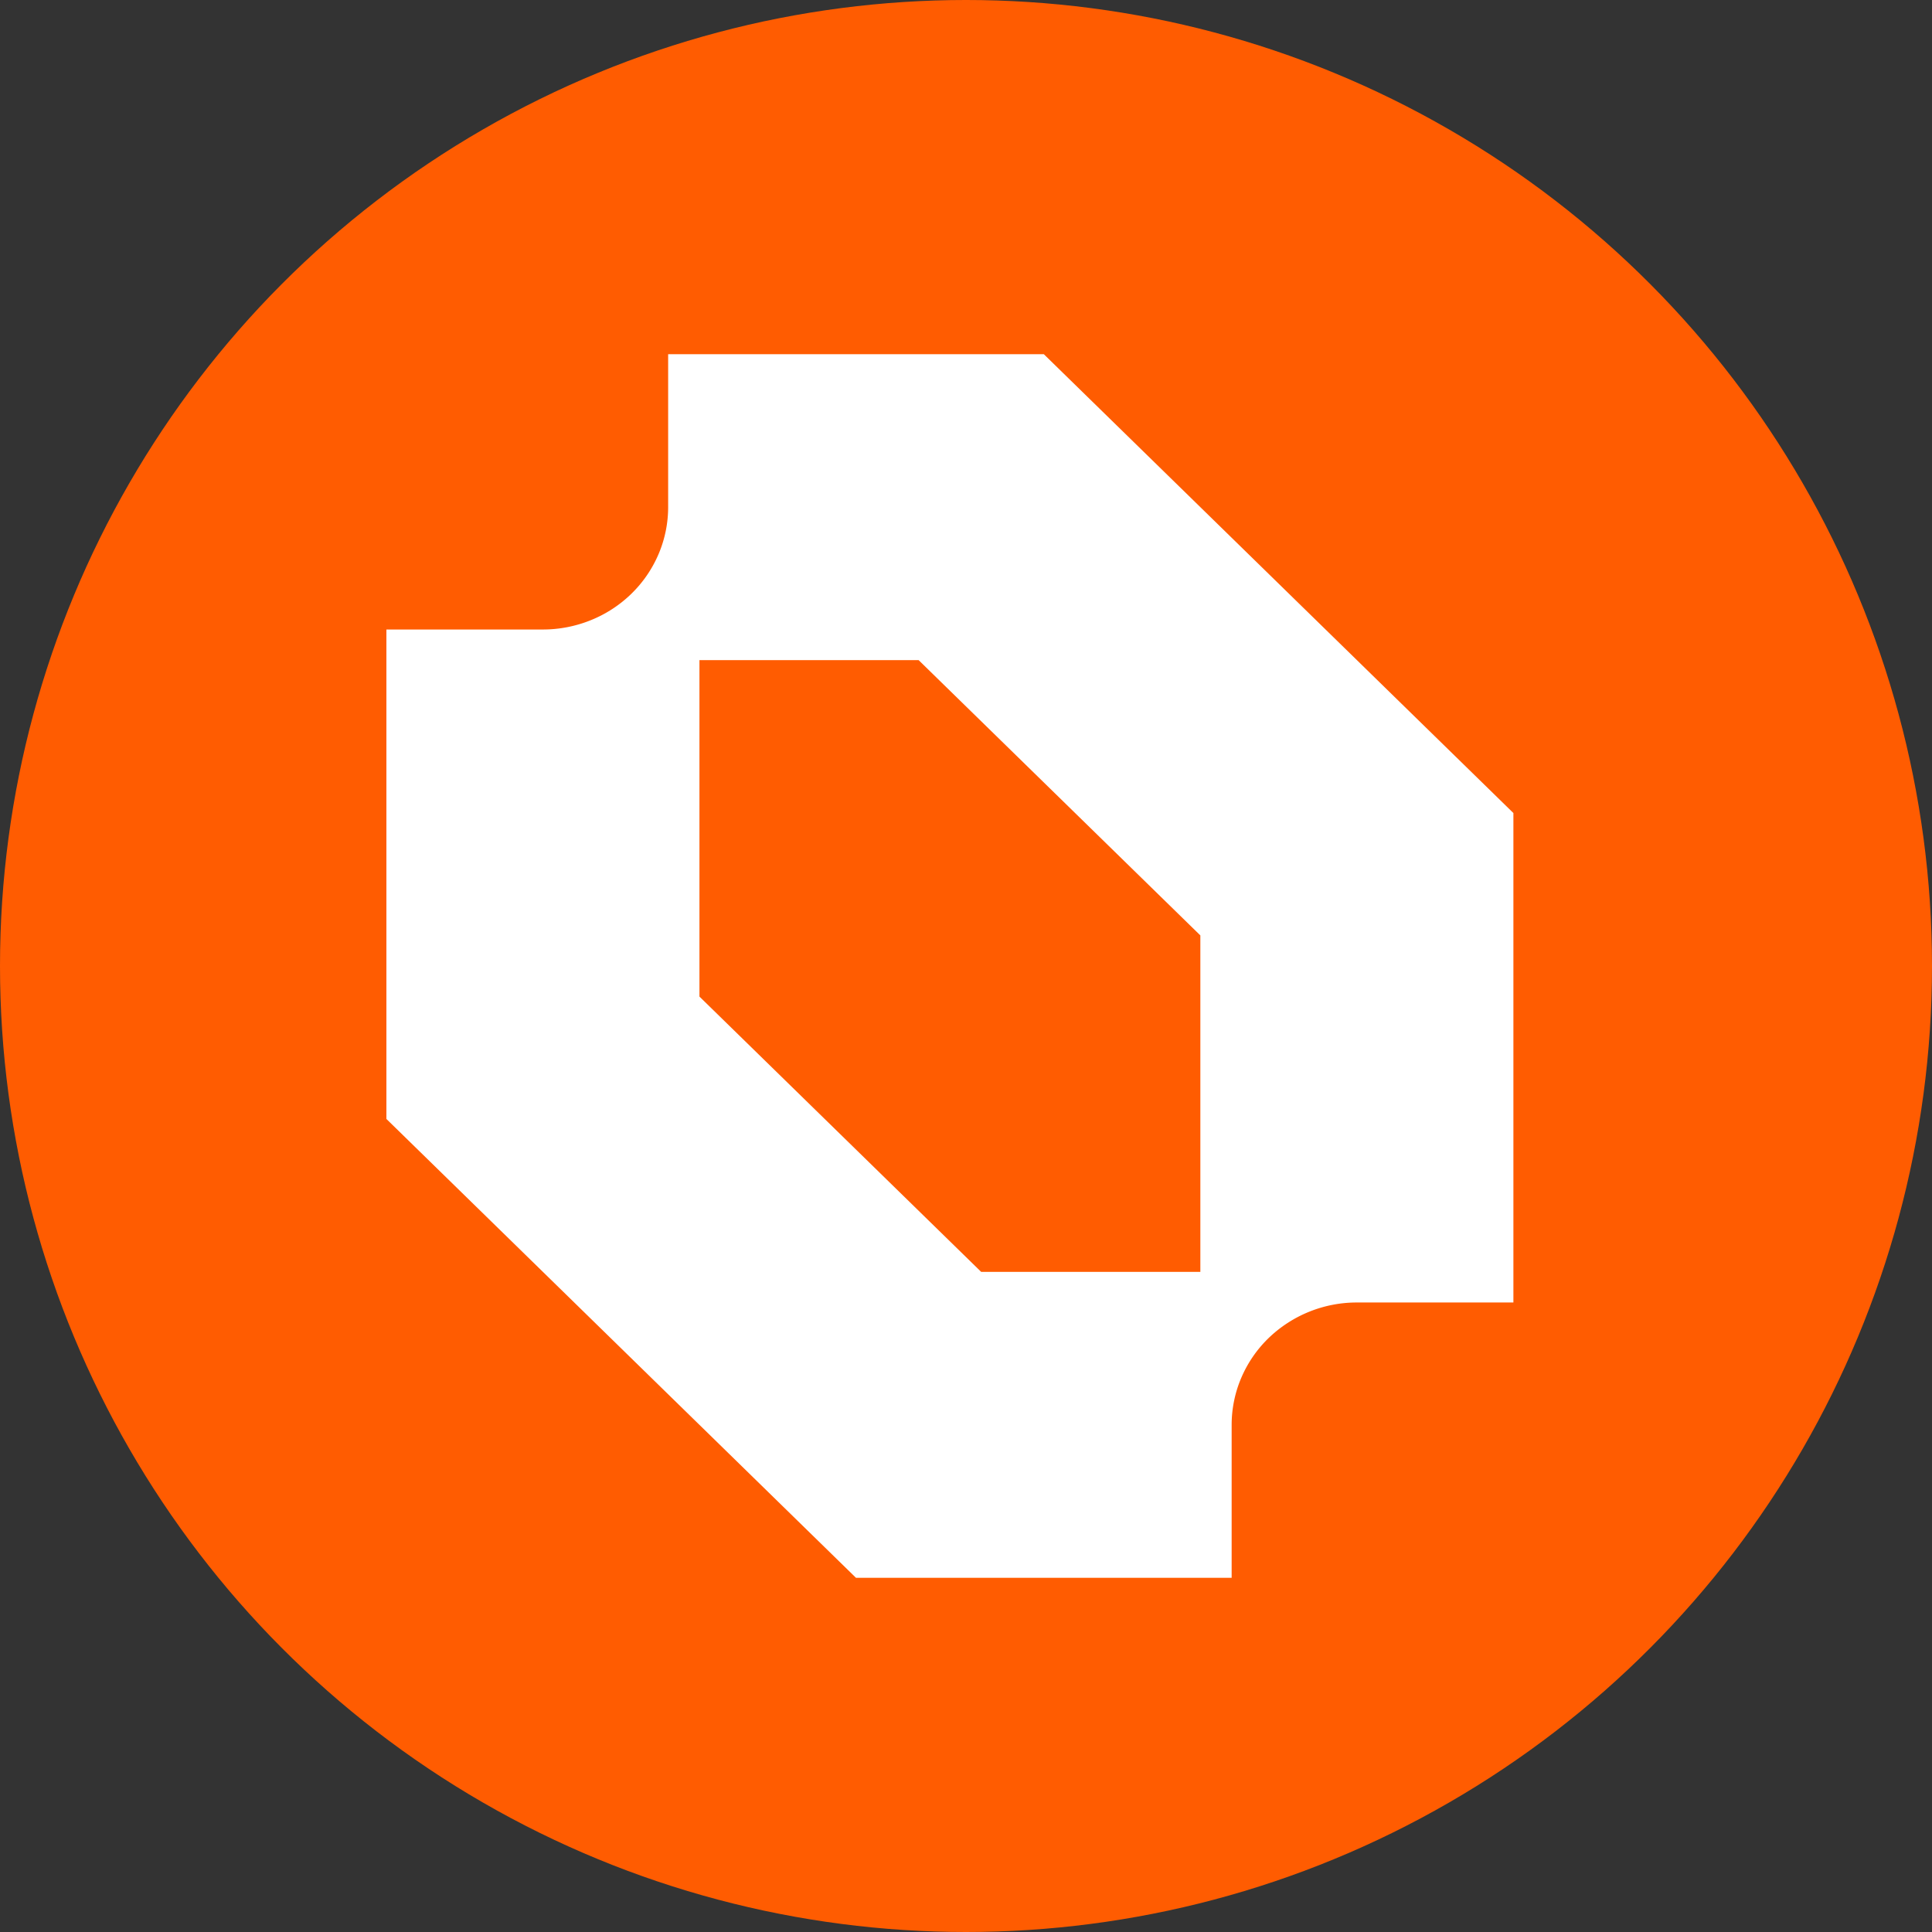
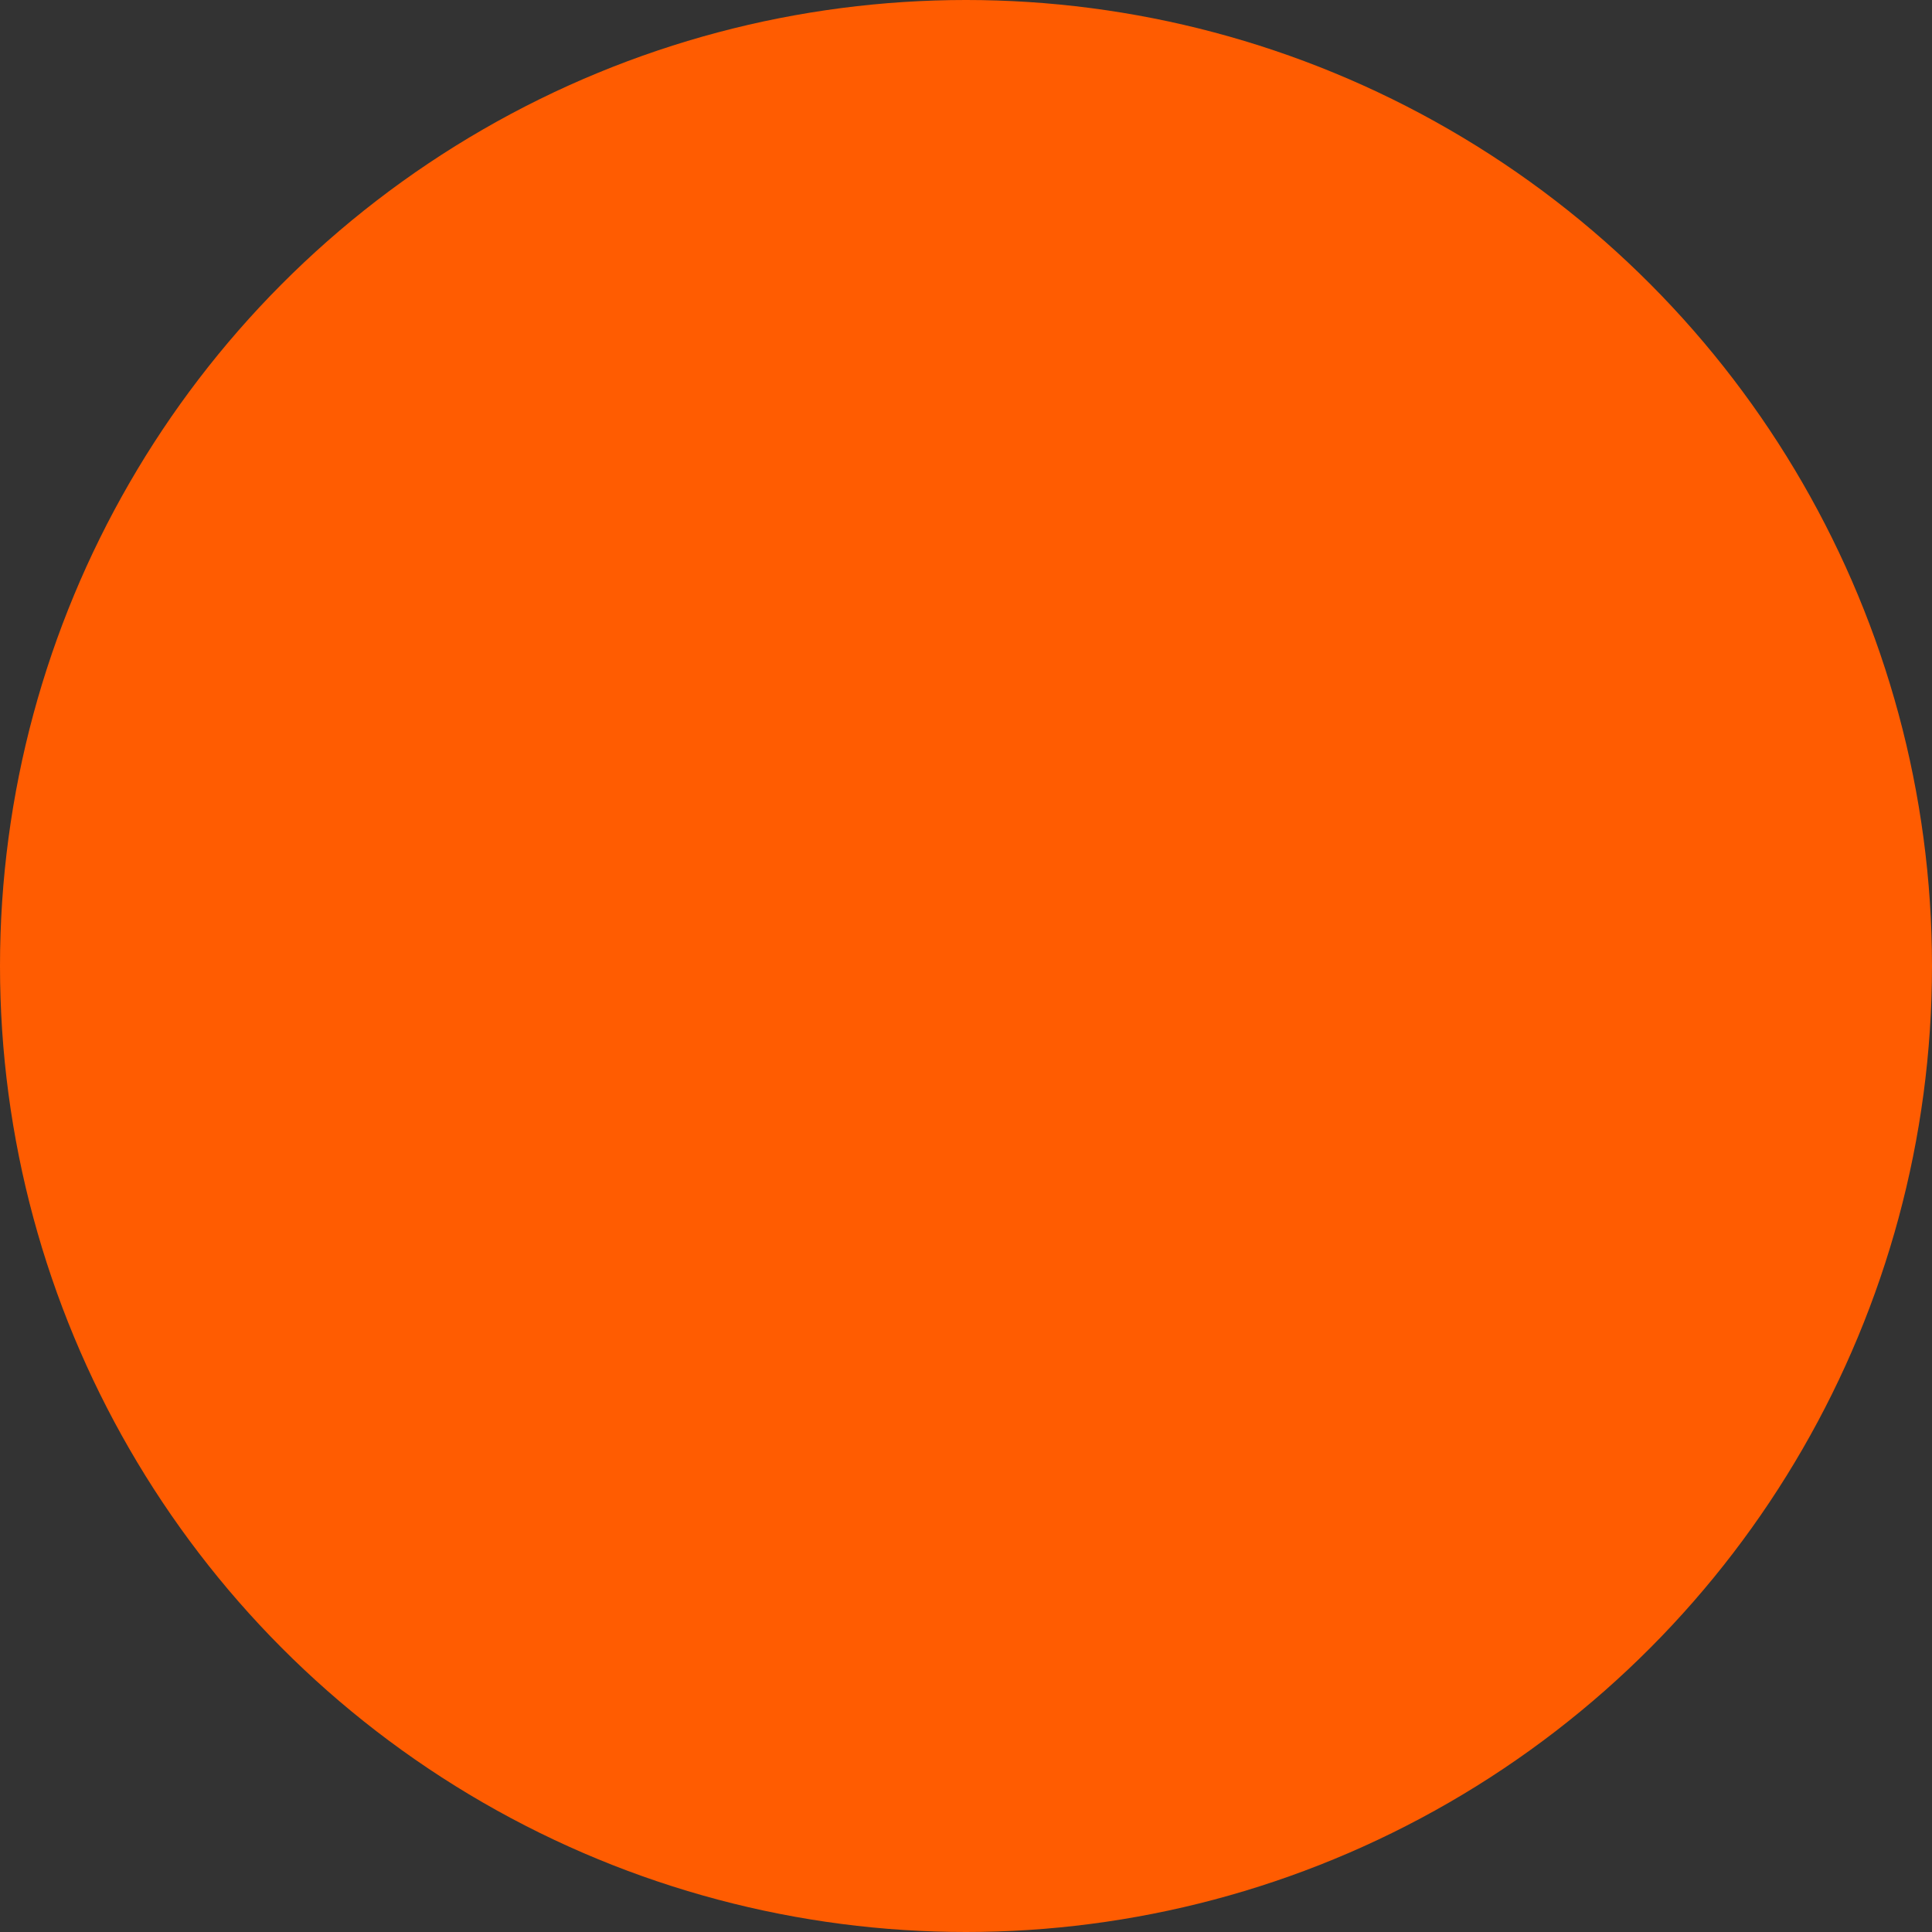
<svg xmlns="http://www.w3.org/2000/svg" width="60" height="60" fill="none">
  <rect width="100%" height="100%" fill="#333333" stroke="none" />
  <circle cx="30" cy="30" r="30" fill="#FF5C01" />
  <g clip-path="url(#a)">
-     <path fill="#fff" fill-rule="evenodd" d="M47 25.25v15.2h-4.861a3.947 3.947 0 0 0-2.75 1.113 3.794 3.794 0 0 0-.843 1.233 3.726 3.726 0 0 0-.296 1.454V49H26.583L12 34.75v-15.2h4.861a3.97 3.97 0 0 0 1.488-.29c.472-.19.9-.47 1.262-.823a3.8 3.8 0 0 0 .843-1.233c.195-.46.296-.955.296-1.454V11h11.667L47 25.25ZM30.472 39.5h6.806V29.05l-8.75-8.55h-6.806v10.45l8.75 8.55Z" clip-rule="evenodd" />
-   </g>
+     </g>
  <defs>
    <clipPath id="a">
-       <path fill="#fff" d="M47 11H12v38h35z" />
+       <path fill="#fff" d="M47 11v38h35z" />
    </clipPath>
  </defs>
</svg>